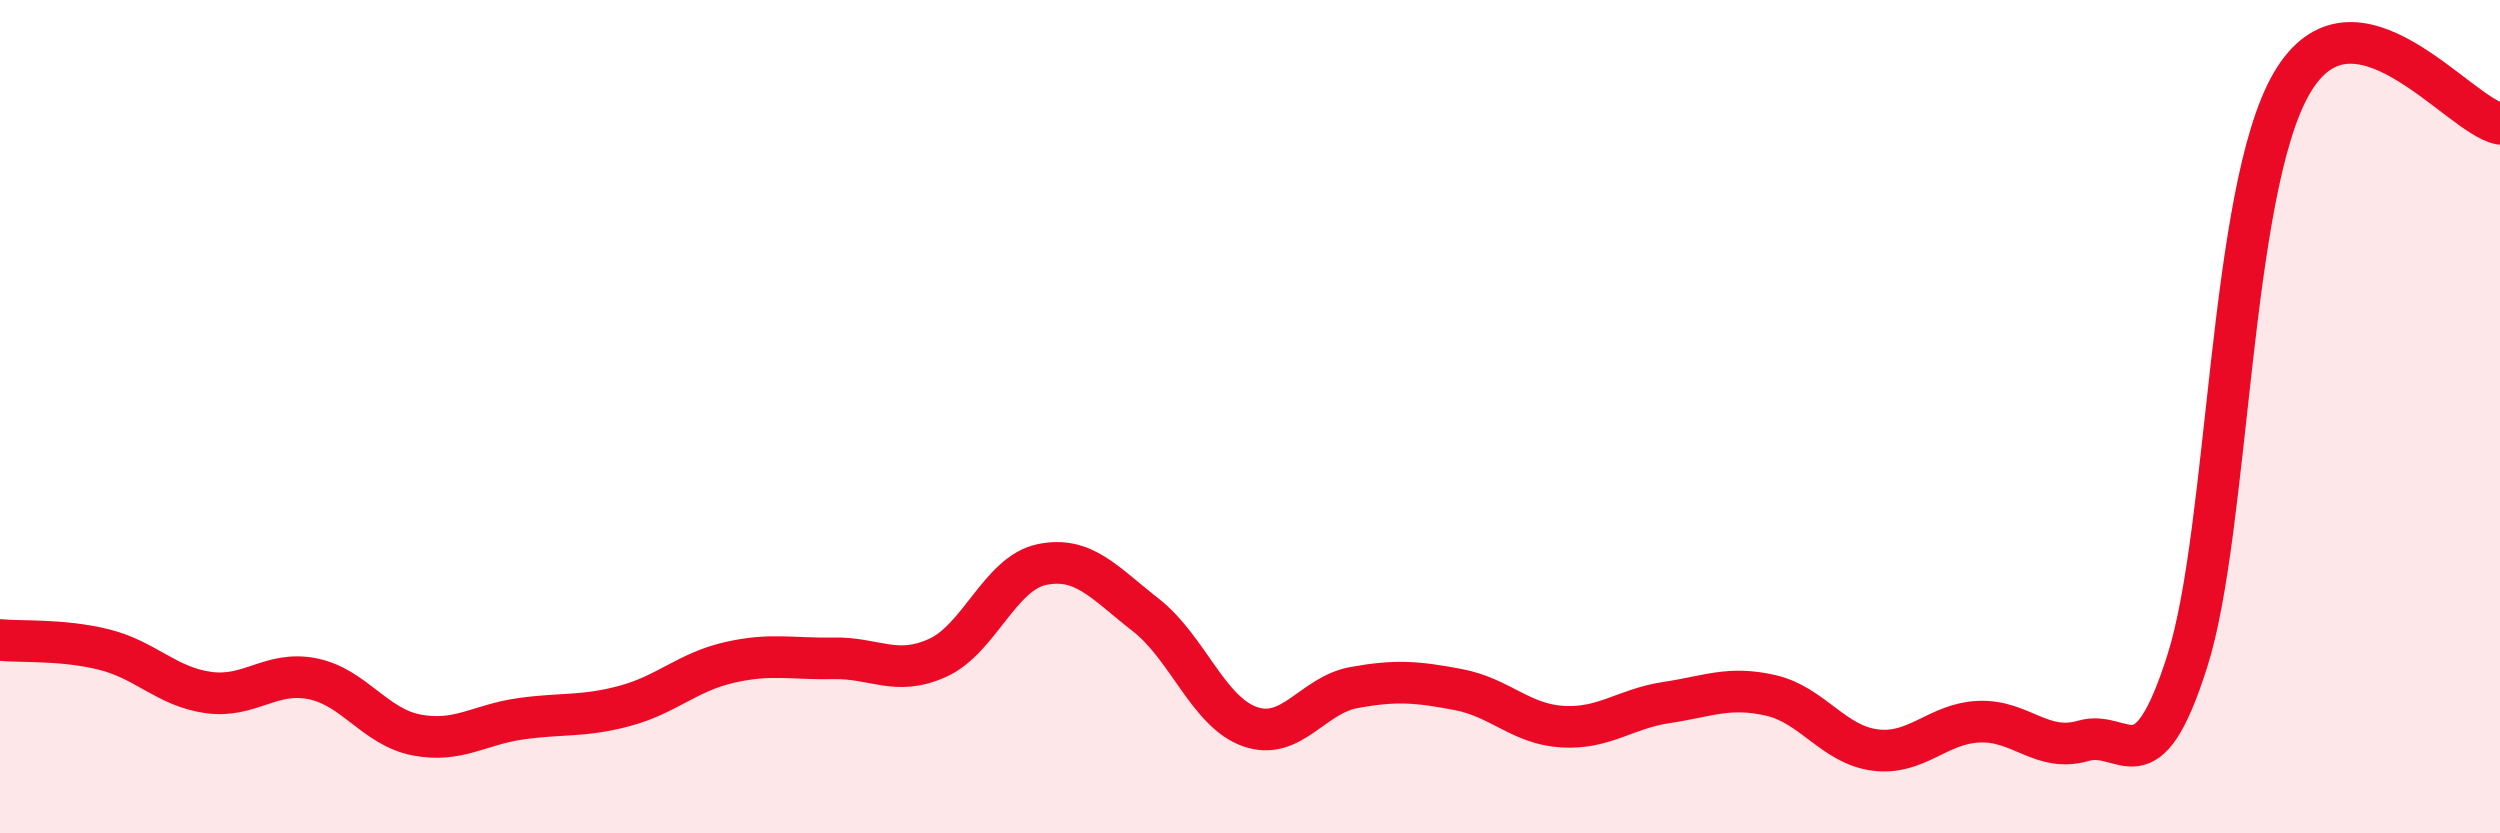
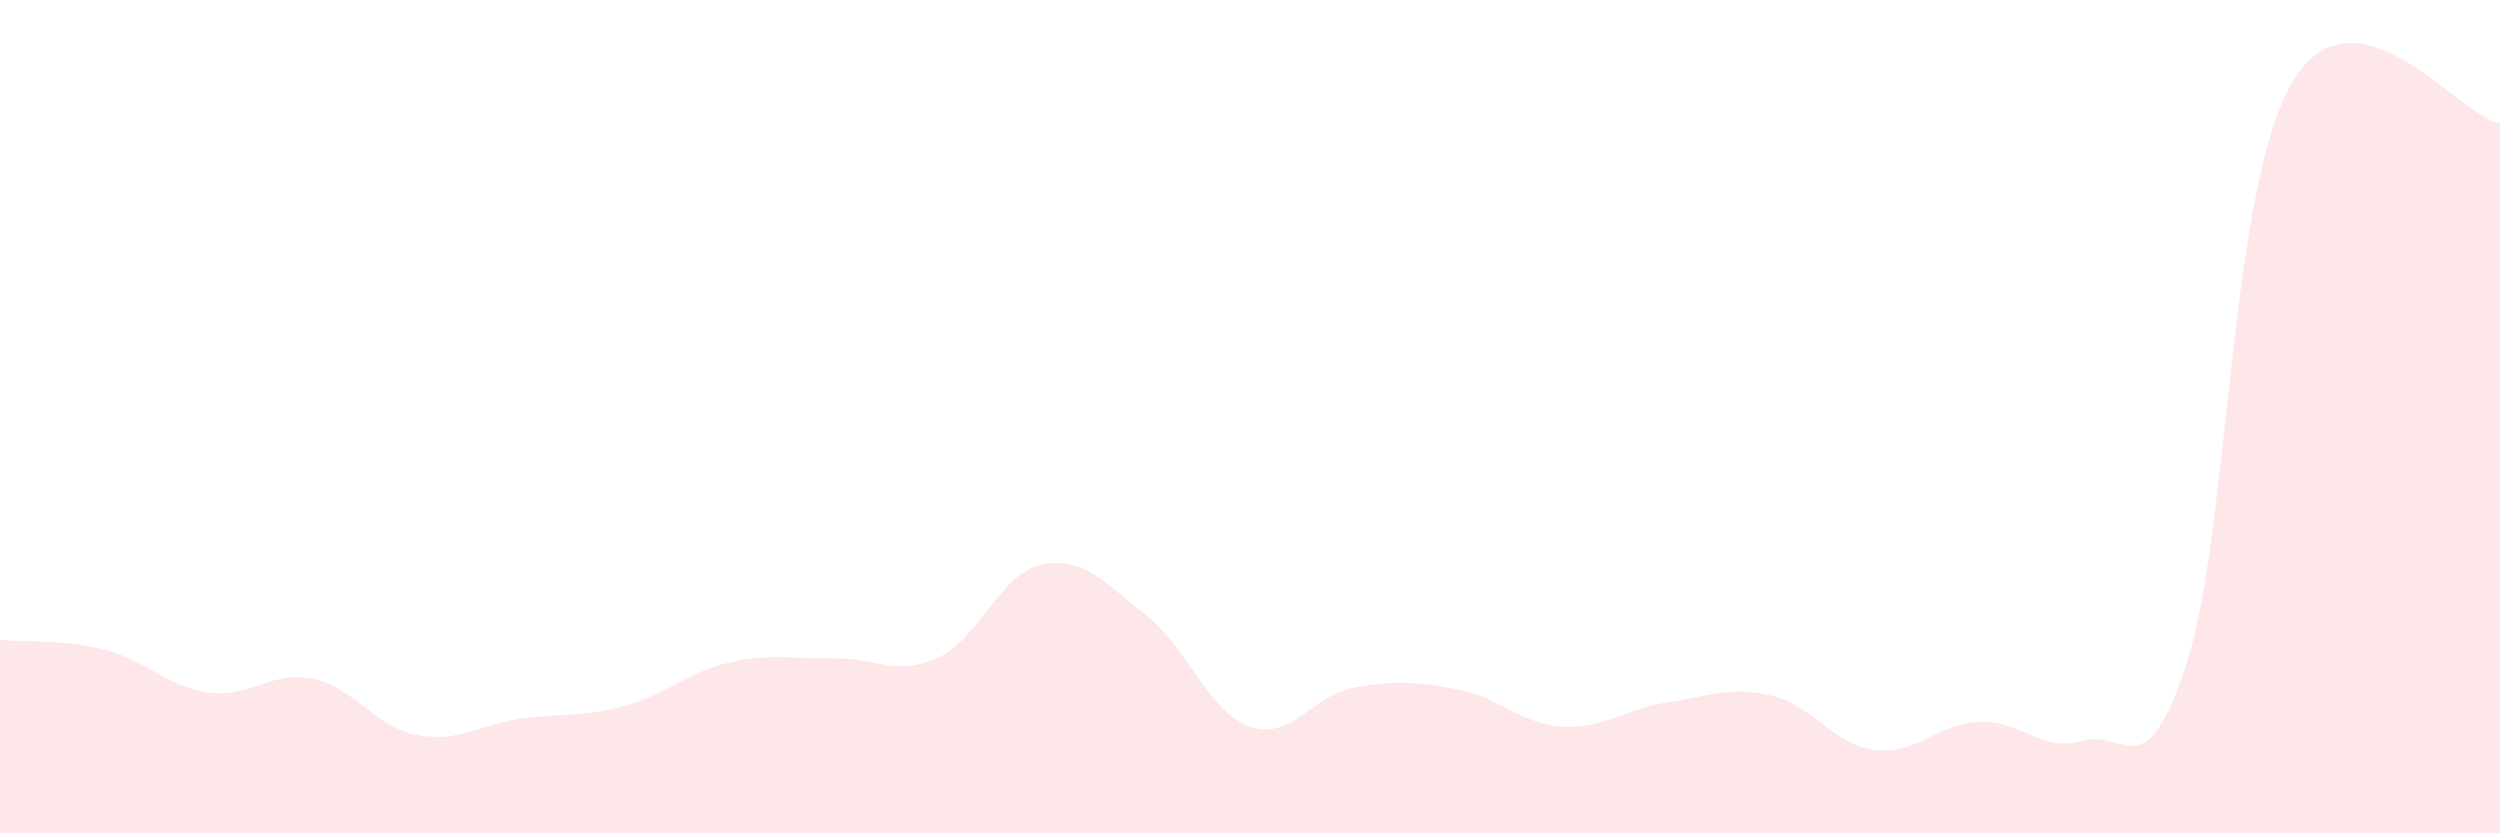
<svg xmlns="http://www.w3.org/2000/svg" width="60" height="20" viewBox="0 0 60 20">
  <path d="M 0,15.36 C 0.5,15.41 1.5,15.34 2.5,15.59 C 3.5,15.84 4,16.48 5,16.62 C 6,16.76 6.5,16.09 7.5,16.29 C 8.5,16.49 9,17.45 10,17.64 C 11,17.83 11.5,17.39 12.5,17.25 C 13.5,17.11 14,17.21 15,16.94 C 16,16.67 16.5,16.13 17.5,15.9 C 18.5,15.67 19,15.82 20,15.8 C 21,15.78 21.5,16.24 22.5,15.79 C 23.5,15.34 24,13.76 25,13.55 C 26,13.34 26.5,13.98 27.5,14.76 C 28.5,15.54 29,17.09 30,17.44 C 31,17.79 31.5,16.68 32.5,16.5 C 33.5,16.32 34,16.36 35,16.55 C 36,16.74 36.5,17.38 37.5,17.44 C 38.5,17.5 39,17.01 40,16.86 C 41,16.71 41.5,16.46 42.5,16.69 C 43.5,16.92 44,17.87 45,18 C 46,18.13 46.5,17.36 47.5,17.32 C 48.5,17.28 49,18.07 50,17.78 C 51,17.49 51.5,19.01 52.5,15.85 C 53.5,12.69 53.5,4.58 55,2 C 56.5,-0.58 59,2.78 60,2.97L60 20L0 20Z" fill="#EB0A25" opacity="0.1" stroke-linecap="round" stroke-linejoin="round" />
-   <path d="M 0,15.36 C 0.5,15.41 1.5,15.34 2.5,15.59 C 3.5,15.84 4,16.48 5,16.62 C 6,16.76 6.5,16.09 7.5,16.29 C 8.5,16.49 9,17.45 10,17.64 C 11,17.83 11.5,17.39 12.5,17.25 C 13.5,17.11 14,17.21 15,16.94 C 16,16.67 16.5,16.13 17.5,15.9 C 18.5,15.67 19,15.82 20,15.8 C 21,15.78 21.5,16.24 22.5,15.79 C 23.5,15.34 24,13.76 25,13.55 C 26,13.34 26.5,13.98 27.5,14.76 C 28.5,15.54 29,17.09 30,17.44 C 31,17.79 31.5,16.68 32.5,16.5 C 33.5,16.32 34,16.36 35,16.55 C 36,16.74 36.5,17.38 37.5,17.44 C 38.5,17.5 39,17.01 40,16.86 C 41,16.71 41.5,16.46 42.5,16.69 C 43.5,16.92 44,17.87 45,18 C 46,18.13 46.5,17.36 47.5,17.32 C 48.5,17.28 49,18.07 50,17.78 C 51,17.49 51.5,19.01 52.5,15.85 C 53.5,12.69 53.5,4.58 55,2 C 56.5,-0.58 59,2.78 60,2.97" stroke="#EB0A25" stroke-width="1" fill="none" stroke-linecap="round" stroke-linejoin="round" />
</svg>